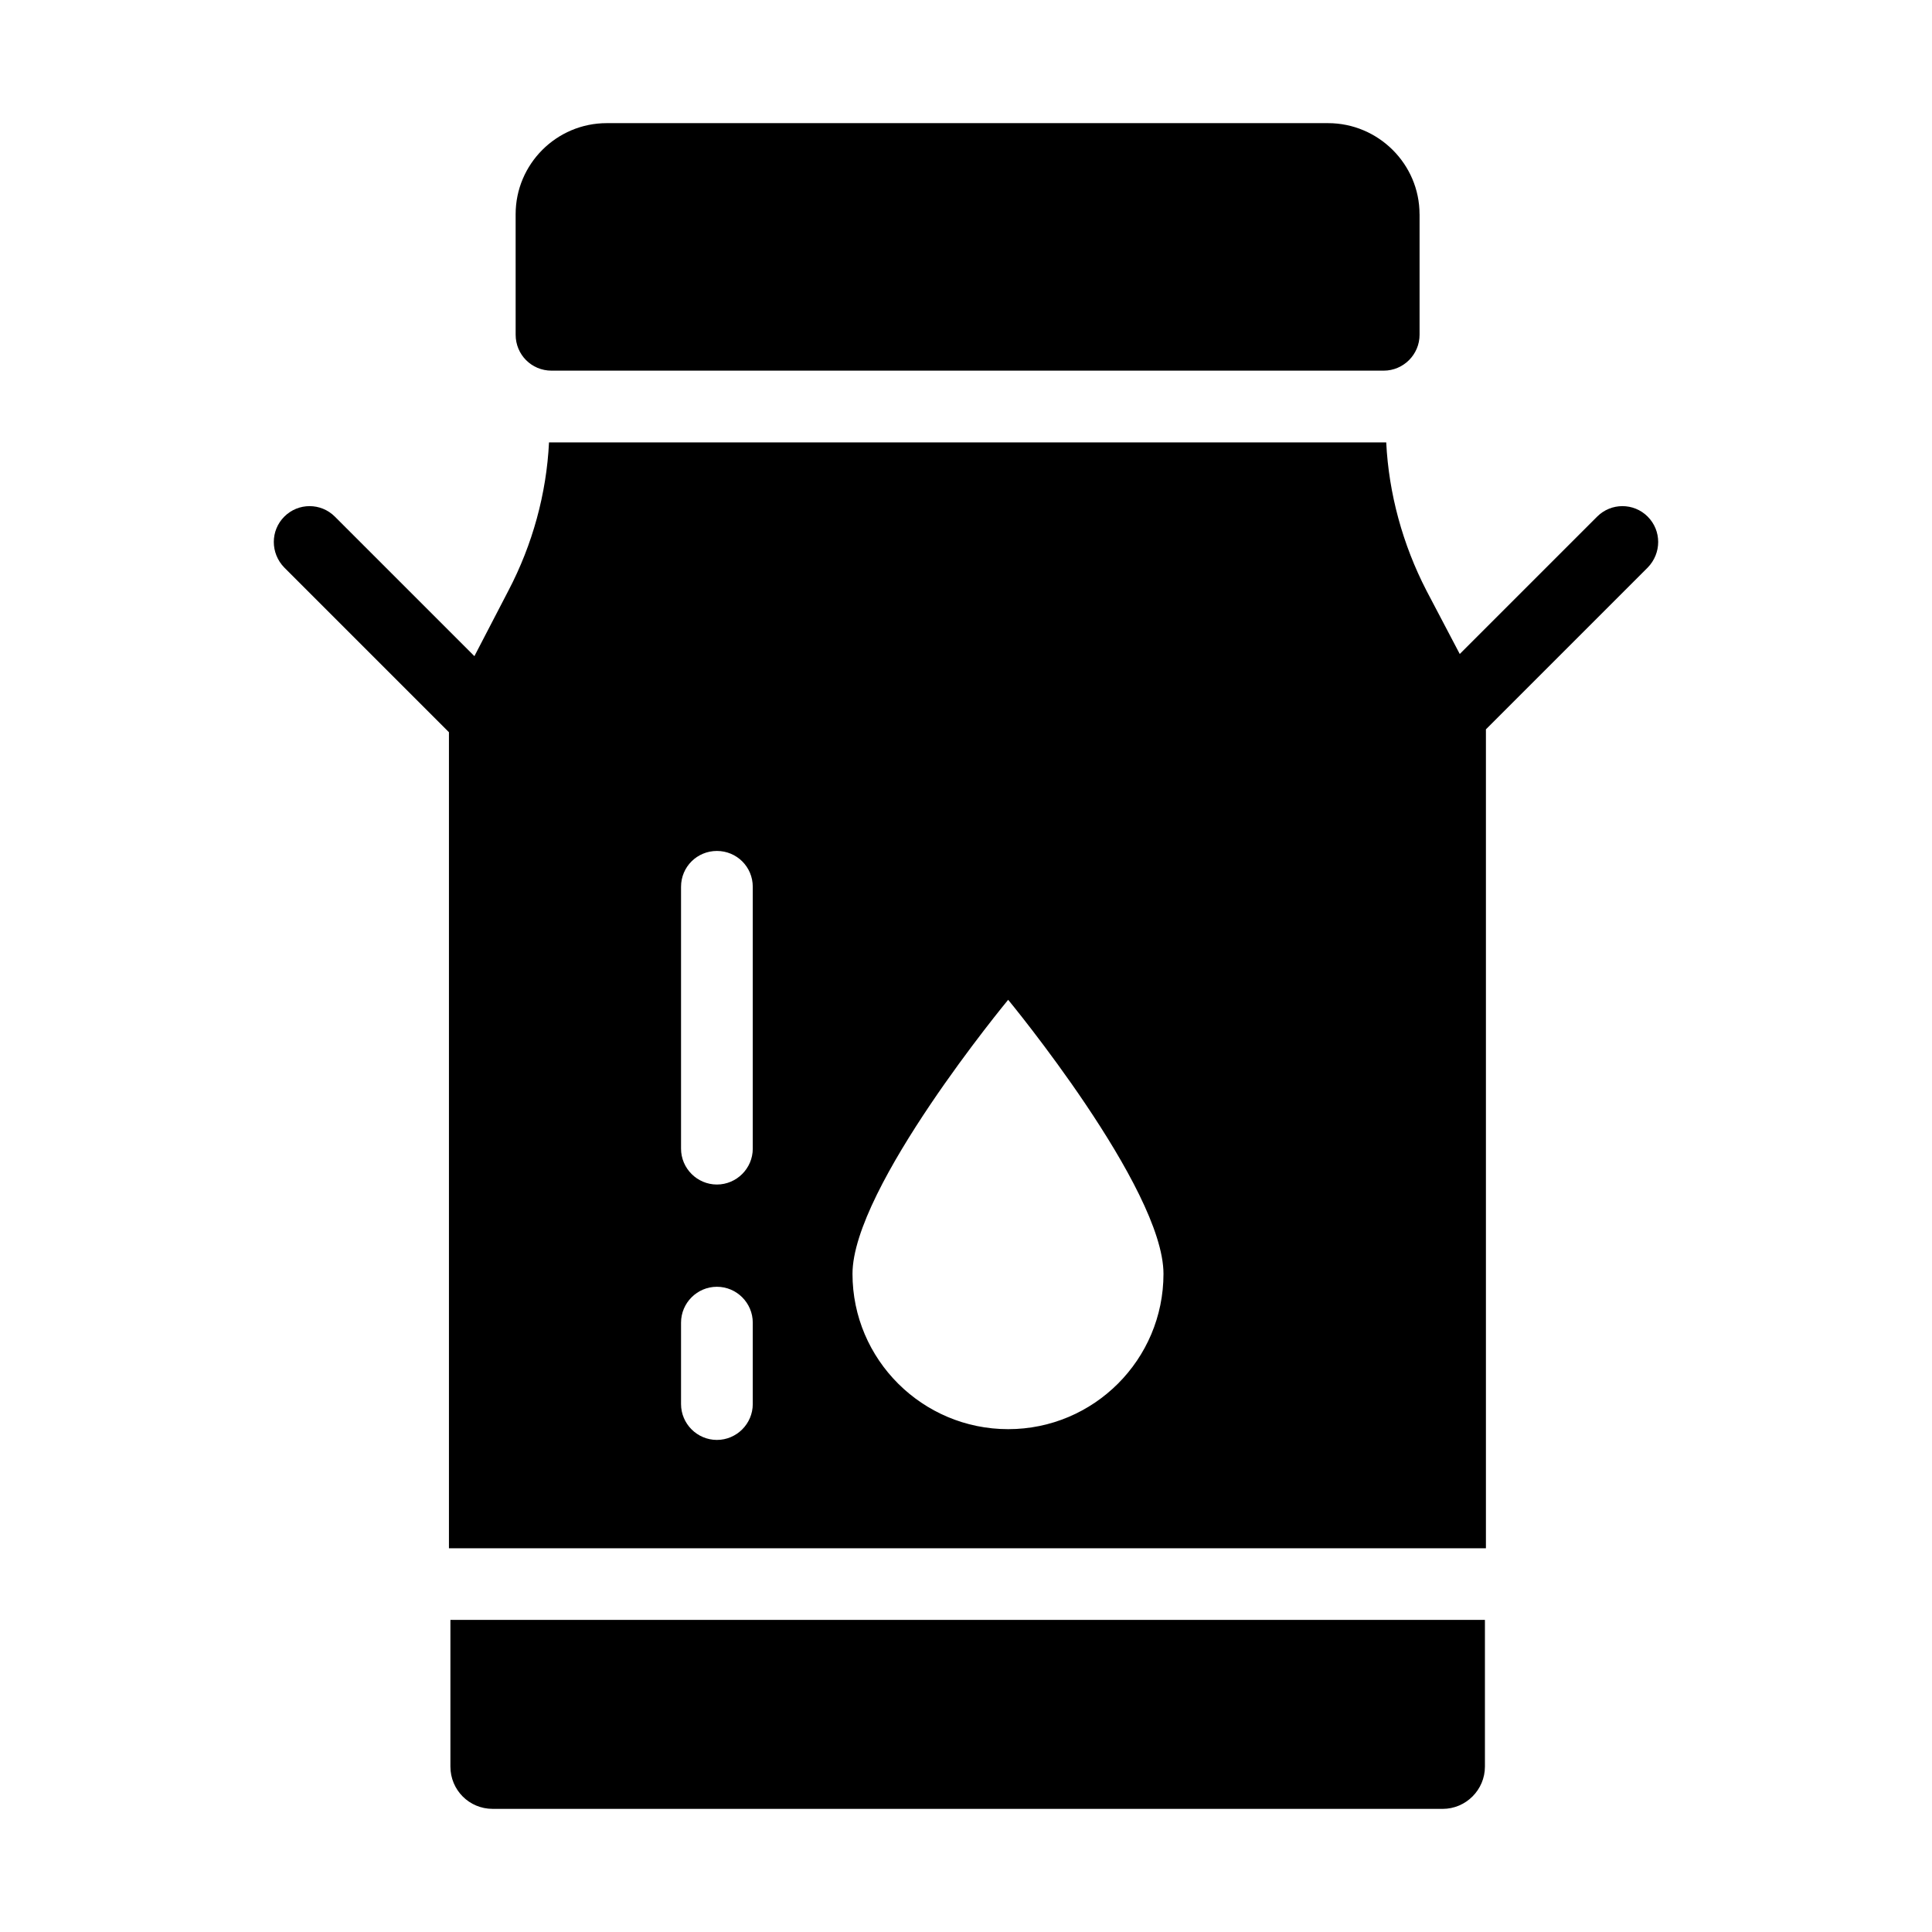
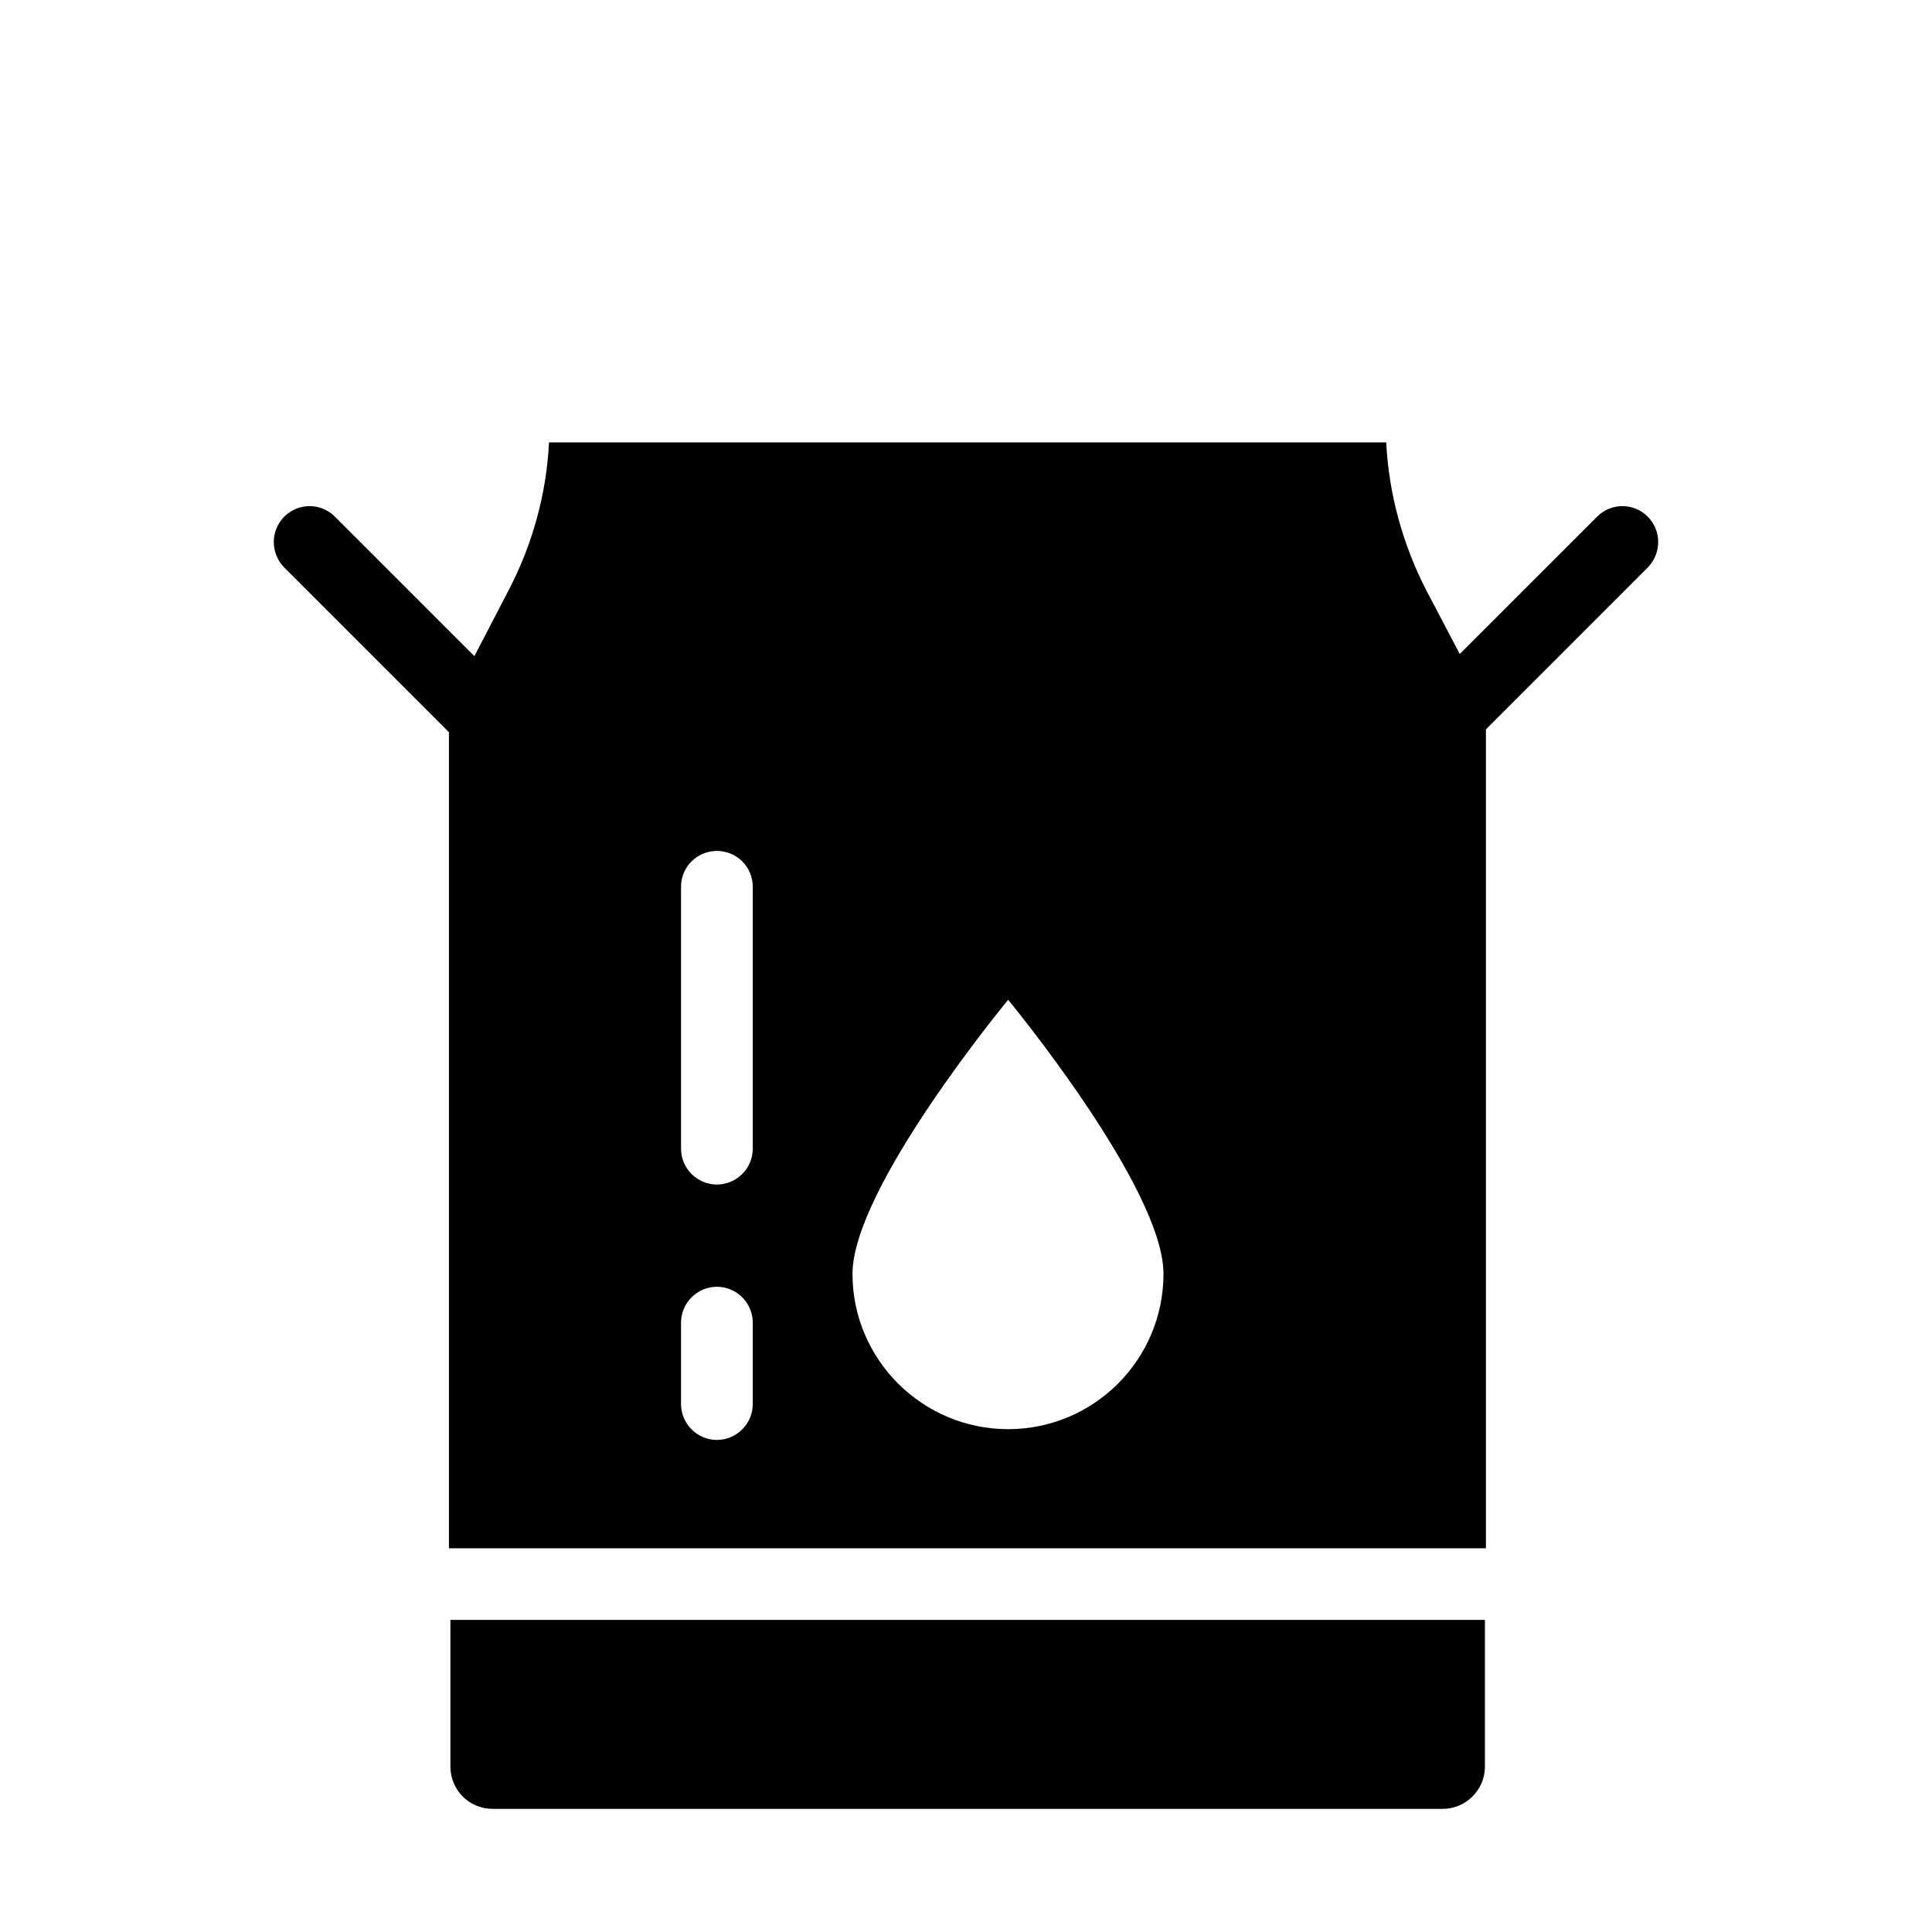
<svg xmlns="http://www.w3.org/2000/svg" fill="#000000" width="800px" height="800px" version="1.1" viewBox="144 144 512 512">
  <g>
    <path d="m537.52 573.29v38.879c0 6.16-5.043 11.203-11.203 11.203l-251.75-0.004c-6.273 0-11.203-5.043-11.203-11.203v-38.879z" />
-     <path d="m520.2 200.78v31.941c0 5.227-4.277 9.504-9.504 9.504h-220.54c-5.324 0-9.504-4.277-9.504-9.504l-0.004-31.941c0-13.309 10.836-24.145 24.145-24.145h191.16c13.309 0 24.238 10.836 24.238 24.145z" />
    <path d="m580.66 280.91c-3.707-3.707-9.695-3.707-13.402 0l-36.406 36.406-8.84-16.824c-6.273-12.168-9.98-25.664-10.648-39.258h-221.87c-0.664 13.594-4.371 27.094-10.742 39.258l-9.031 17.395-36.977-36.977c-3.707-3.707-9.695-3.707-13.402 0-3.707 3.707-3.707 9.695 0 13.5l43.633 43.633v216.26h274.81v-217.02l42.871-42.871c3.707-3.805 3.707-9.793 0-13.5zm-237.17 235.18c0 5.227-4.277 9.504-9.504 9.504-5.227 0-9.504-4.277-9.504-9.504v-21.578c0-5.227 4.277-9.504 9.504-9.504 5.231 0 9.504 4.277 9.504 9.504zm0-67.684c0 5.227-4.277 9.504-9.504 9.504-5.227 0-9.504-4.277-9.504-9.504v-69.391c0-5.324 4.277-9.504 9.504-9.504 5.231 0 9.504 4.184 9.504 9.504zm67.684 74.336c-22.719 0-41.254-18.441-41.254-41.16 0-22.812 41.254-72.625 41.254-72.625s41.16 49.812 41.16 72.625c0 22.719-18.441 41.16-41.16 41.16z" />
  </g>
</svg>